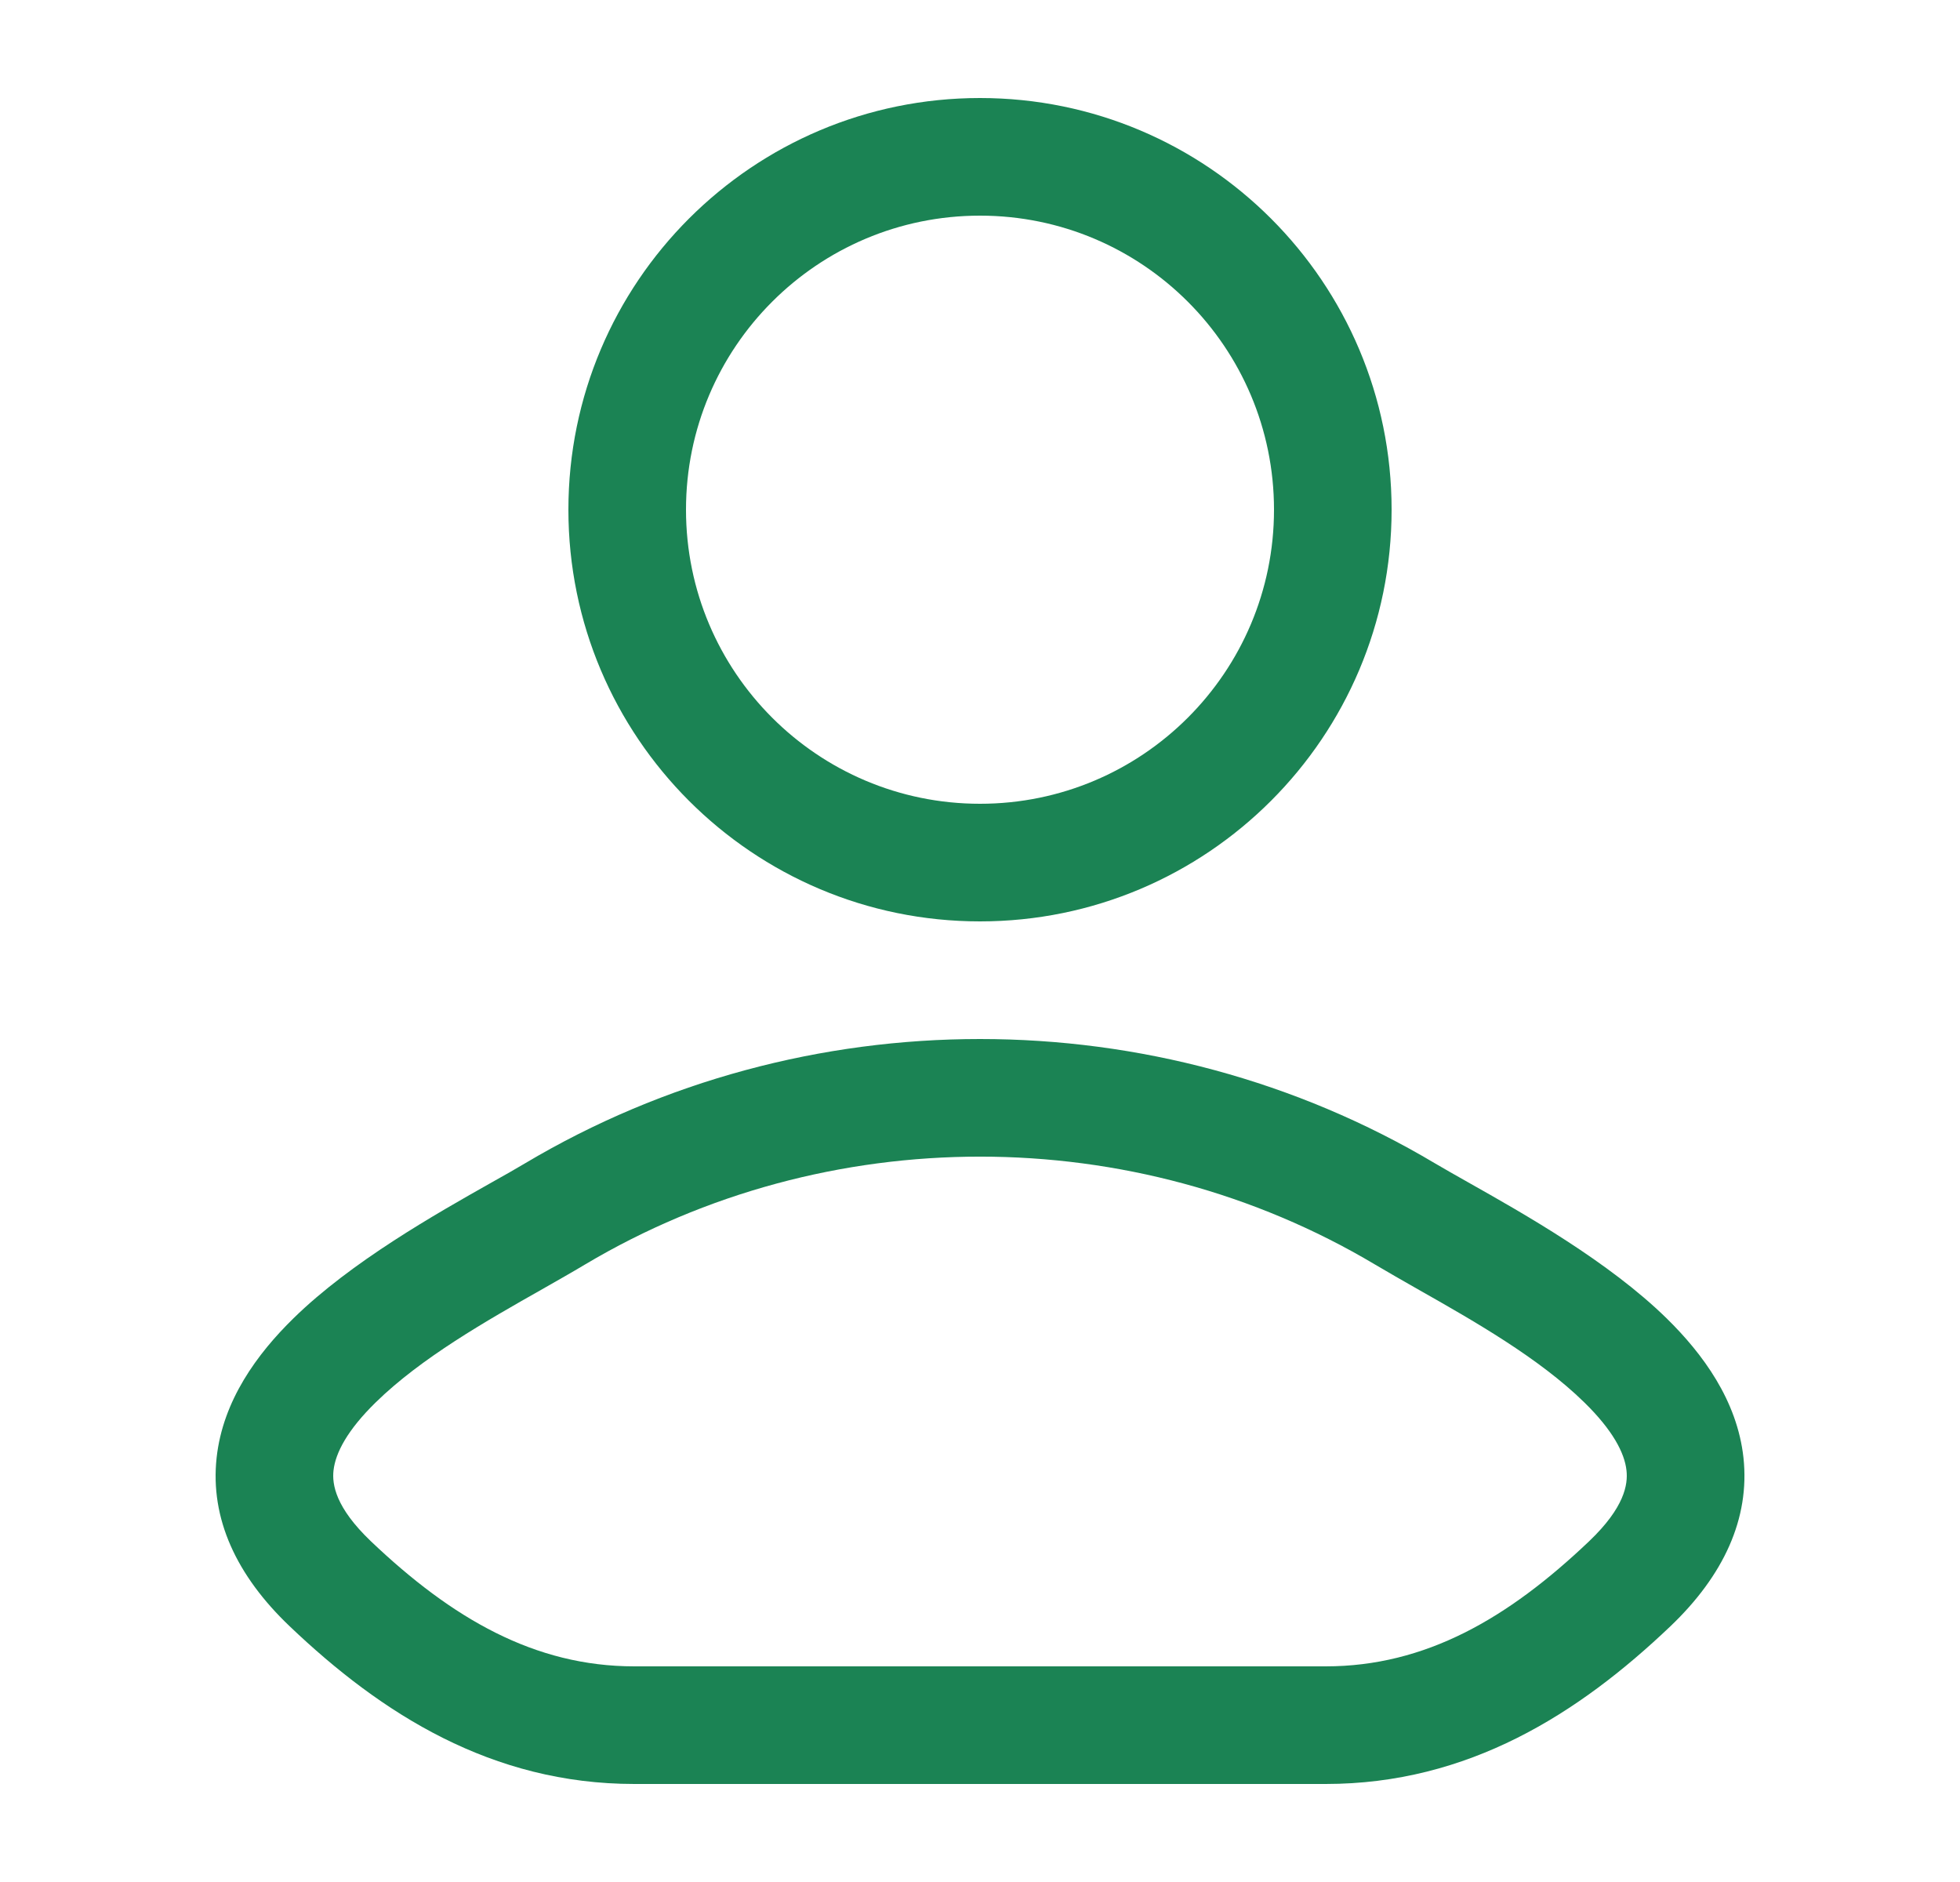
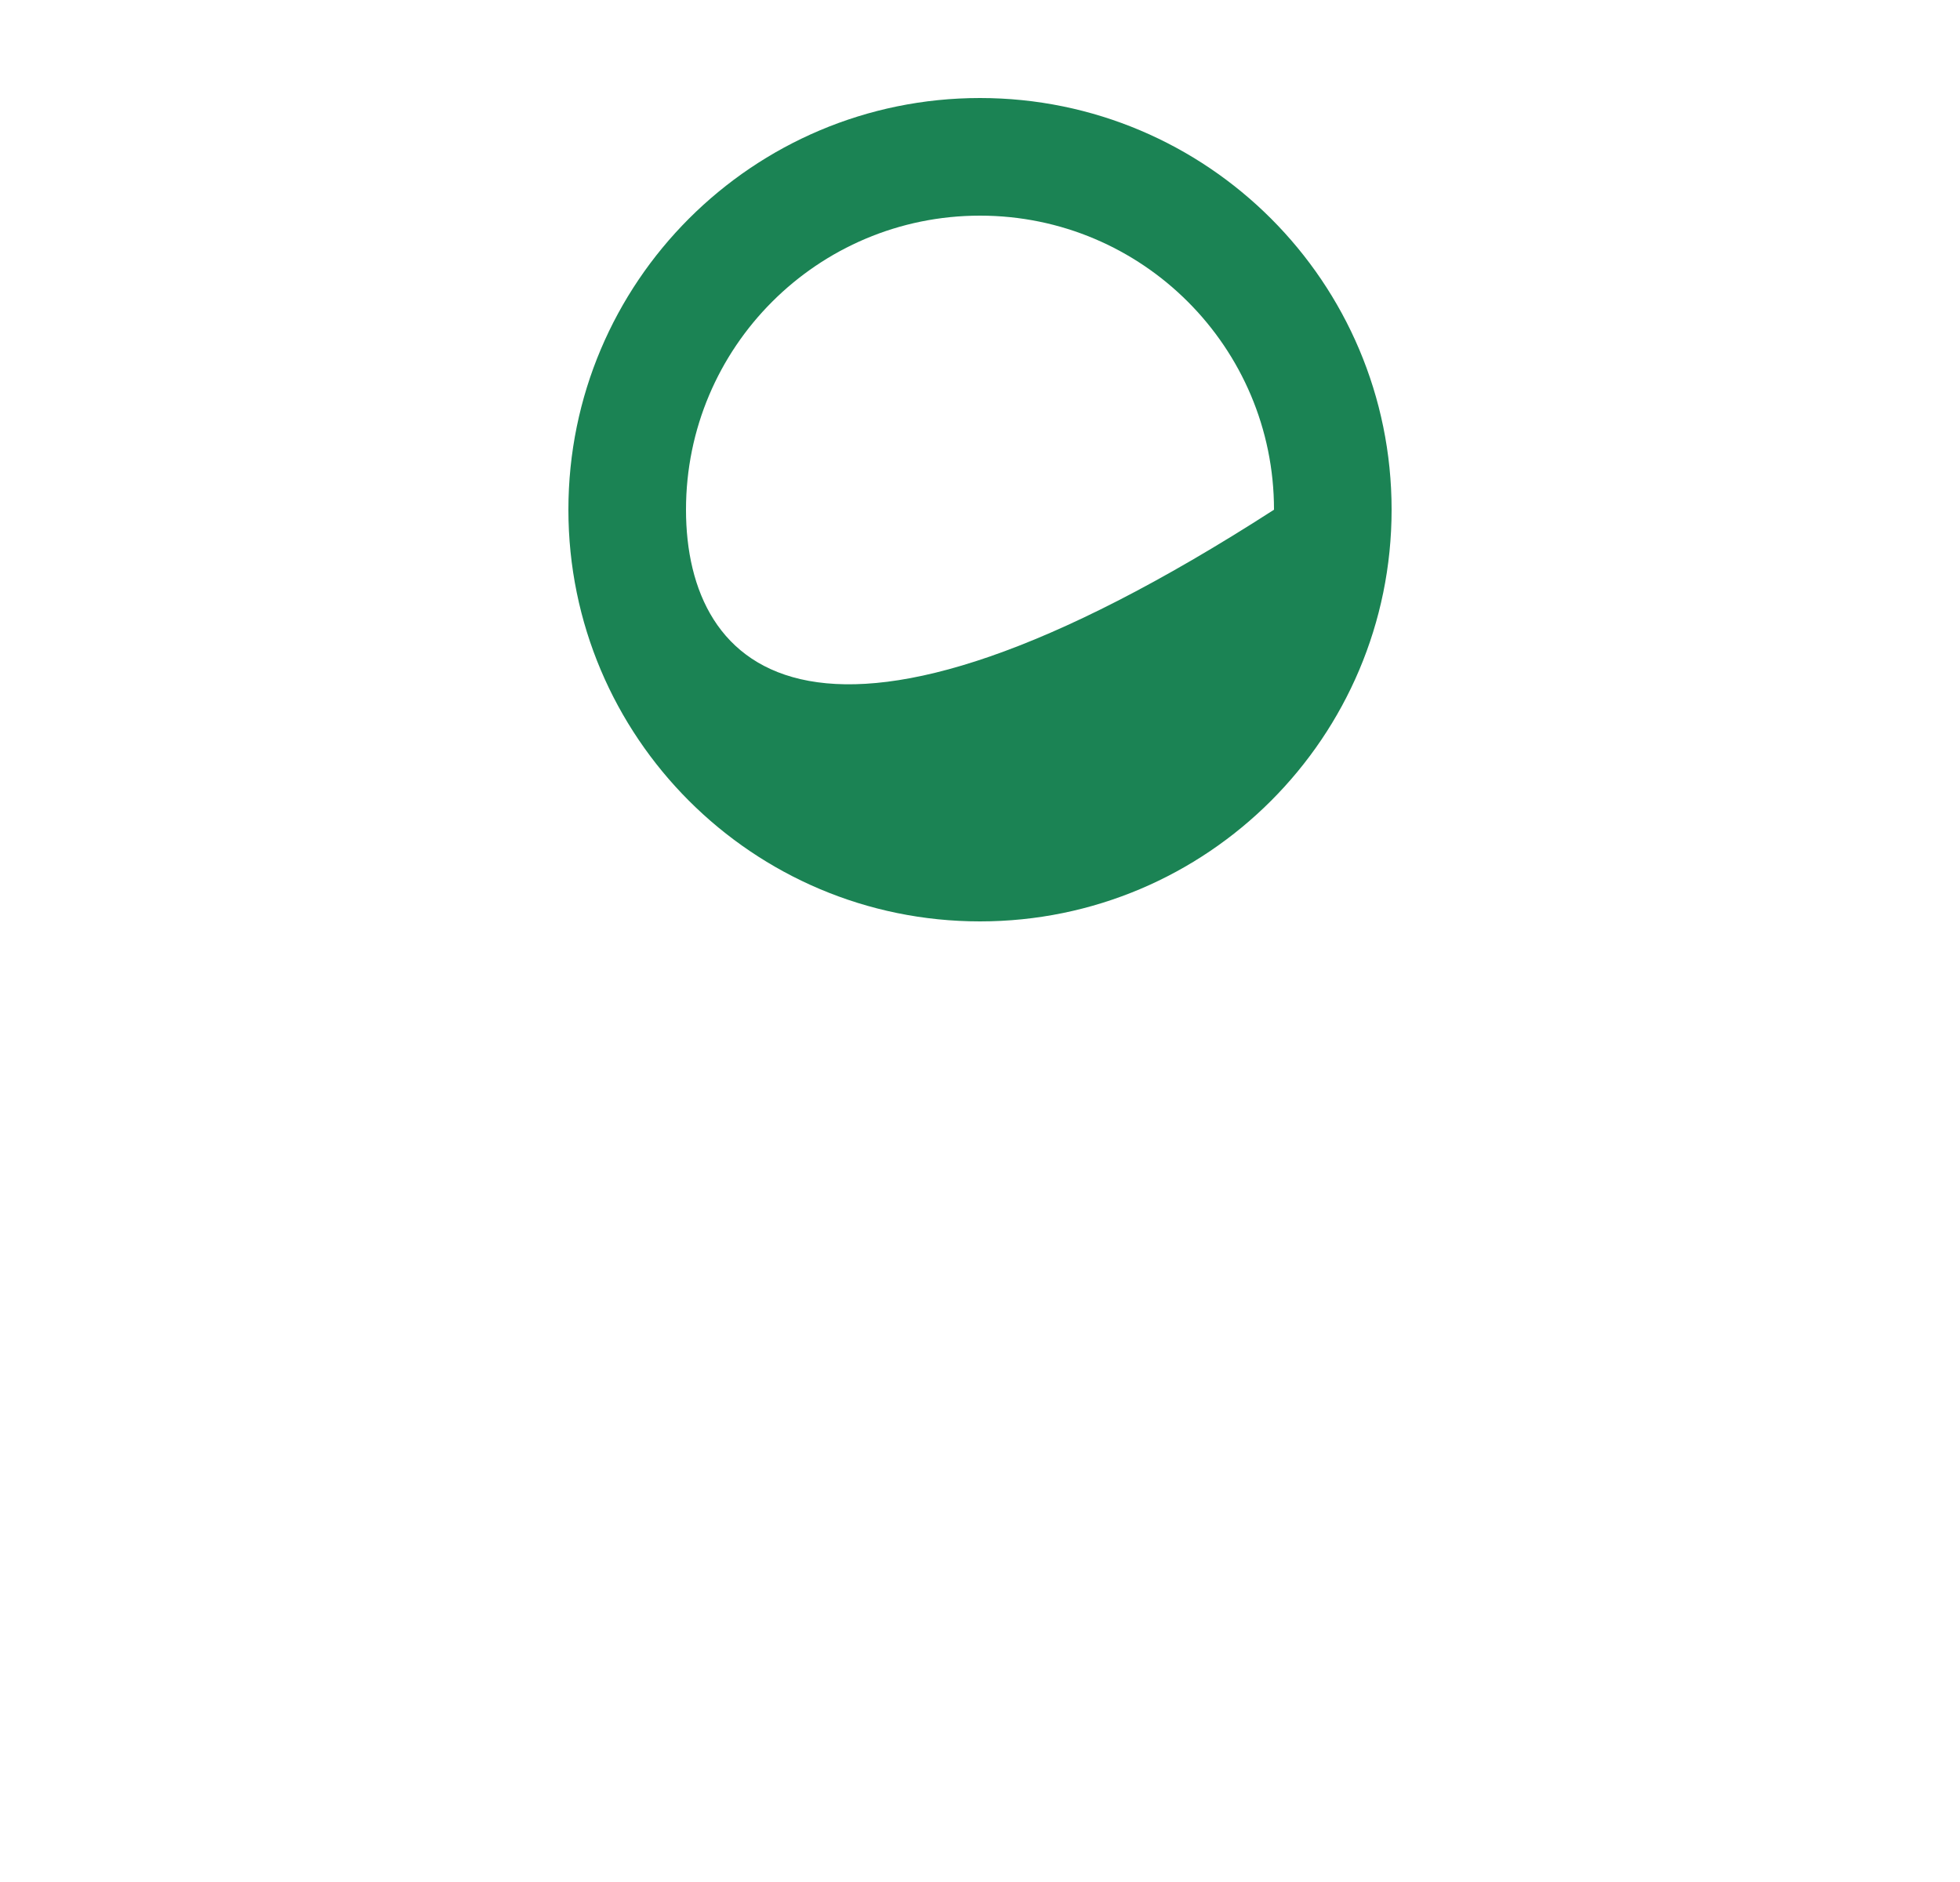
<svg xmlns="http://www.w3.org/2000/svg" width="25" height="24" fill="none">
-   <path fill-rule="evenodd" clip-rule="evenodd" d="M12.5 1.25C9.601 1.25 7.25 3.6 7.25 6.5C7.25 9.399 9.601 11.75 12.5 11.75C15.399 11.75 17.75 9.399 17.75 6.5C17.75 3.6 15.399 1.25 12.5 1.25ZM8.75 6.5C8.75 4.429 10.429 2.75 12.5 2.75C14.571 2.75 16.25 4.429 16.25 6.5C16.25 8.571 14.571 10.25 12.5 10.25C10.429 10.25 8.75 8.571 8.75 6.5Z" fill="#1B8354" />
-   <path fill-rule="evenodd" clip-rule="evenodd" d="M18.729 15.079C18.566 14.987 18.423 14.906 18.306 14.837C14.752 12.721 10.248 12.721 6.694 14.837C6.578 14.906 6.434 14.988 6.271 15.079C5.559 15.481 4.481 16.089 3.743 16.812C3.281 17.264 2.843 17.859 2.763 18.589C2.678 19.365 3.016 20.093 3.696 20.74C4.867 21.856 6.273 22.75 8.091 22.75H16.909C18.728 22.75 20.133 21.856 21.305 20.74C21.984 20.093 22.322 19.365 22.238 18.589C22.158 17.859 21.719 17.264 21.258 16.812C20.519 16.089 19.442 15.481 18.729 15.079ZM7.461 16.126C10.543 14.291 14.458 14.291 17.539 16.126C17.707 16.226 17.891 16.33 18.083 16.44C18.796 16.844 19.628 17.316 20.208 17.884C20.568 18.236 20.722 18.527 20.746 18.752C20.766 18.93 20.721 19.224 20.27 19.654C19.234 20.64 18.182 21.25 16.909 21.25H8.091C6.819 21.25 5.766 20.64 4.73 19.654C4.28 19.224 4.234 18.93 4.254 18.752C4.279 18.527 4.432 18.236 4.792 17.884C5.372 17.316 6.204 16.844 6.917 16.44C7.11 16.33 7.294 16.226 7.461 16.126Z" fill="#1B8354" />
+   <path fill-rule="evenodd" clip-rule="evenodd" d="M12.5 1.25C9.601 1.25 7.25 3.6 7.25 6.5C7.25 9.399 9.601 11.75 12.5 11.75C15.399 11.75 17.75 9.399 17.75 6.5C17.75 3.6 15.399 1.25 12.5 1.25ZM8.75 6.5C8.75 4.429 10.429 2.75 12.5 2.75C14.571 2.75 16.25 4.429 16.25 6.5C10.429 10.25 8.75 8.571 8.75 6.5Z" fill="#1B8354" />
</svg>